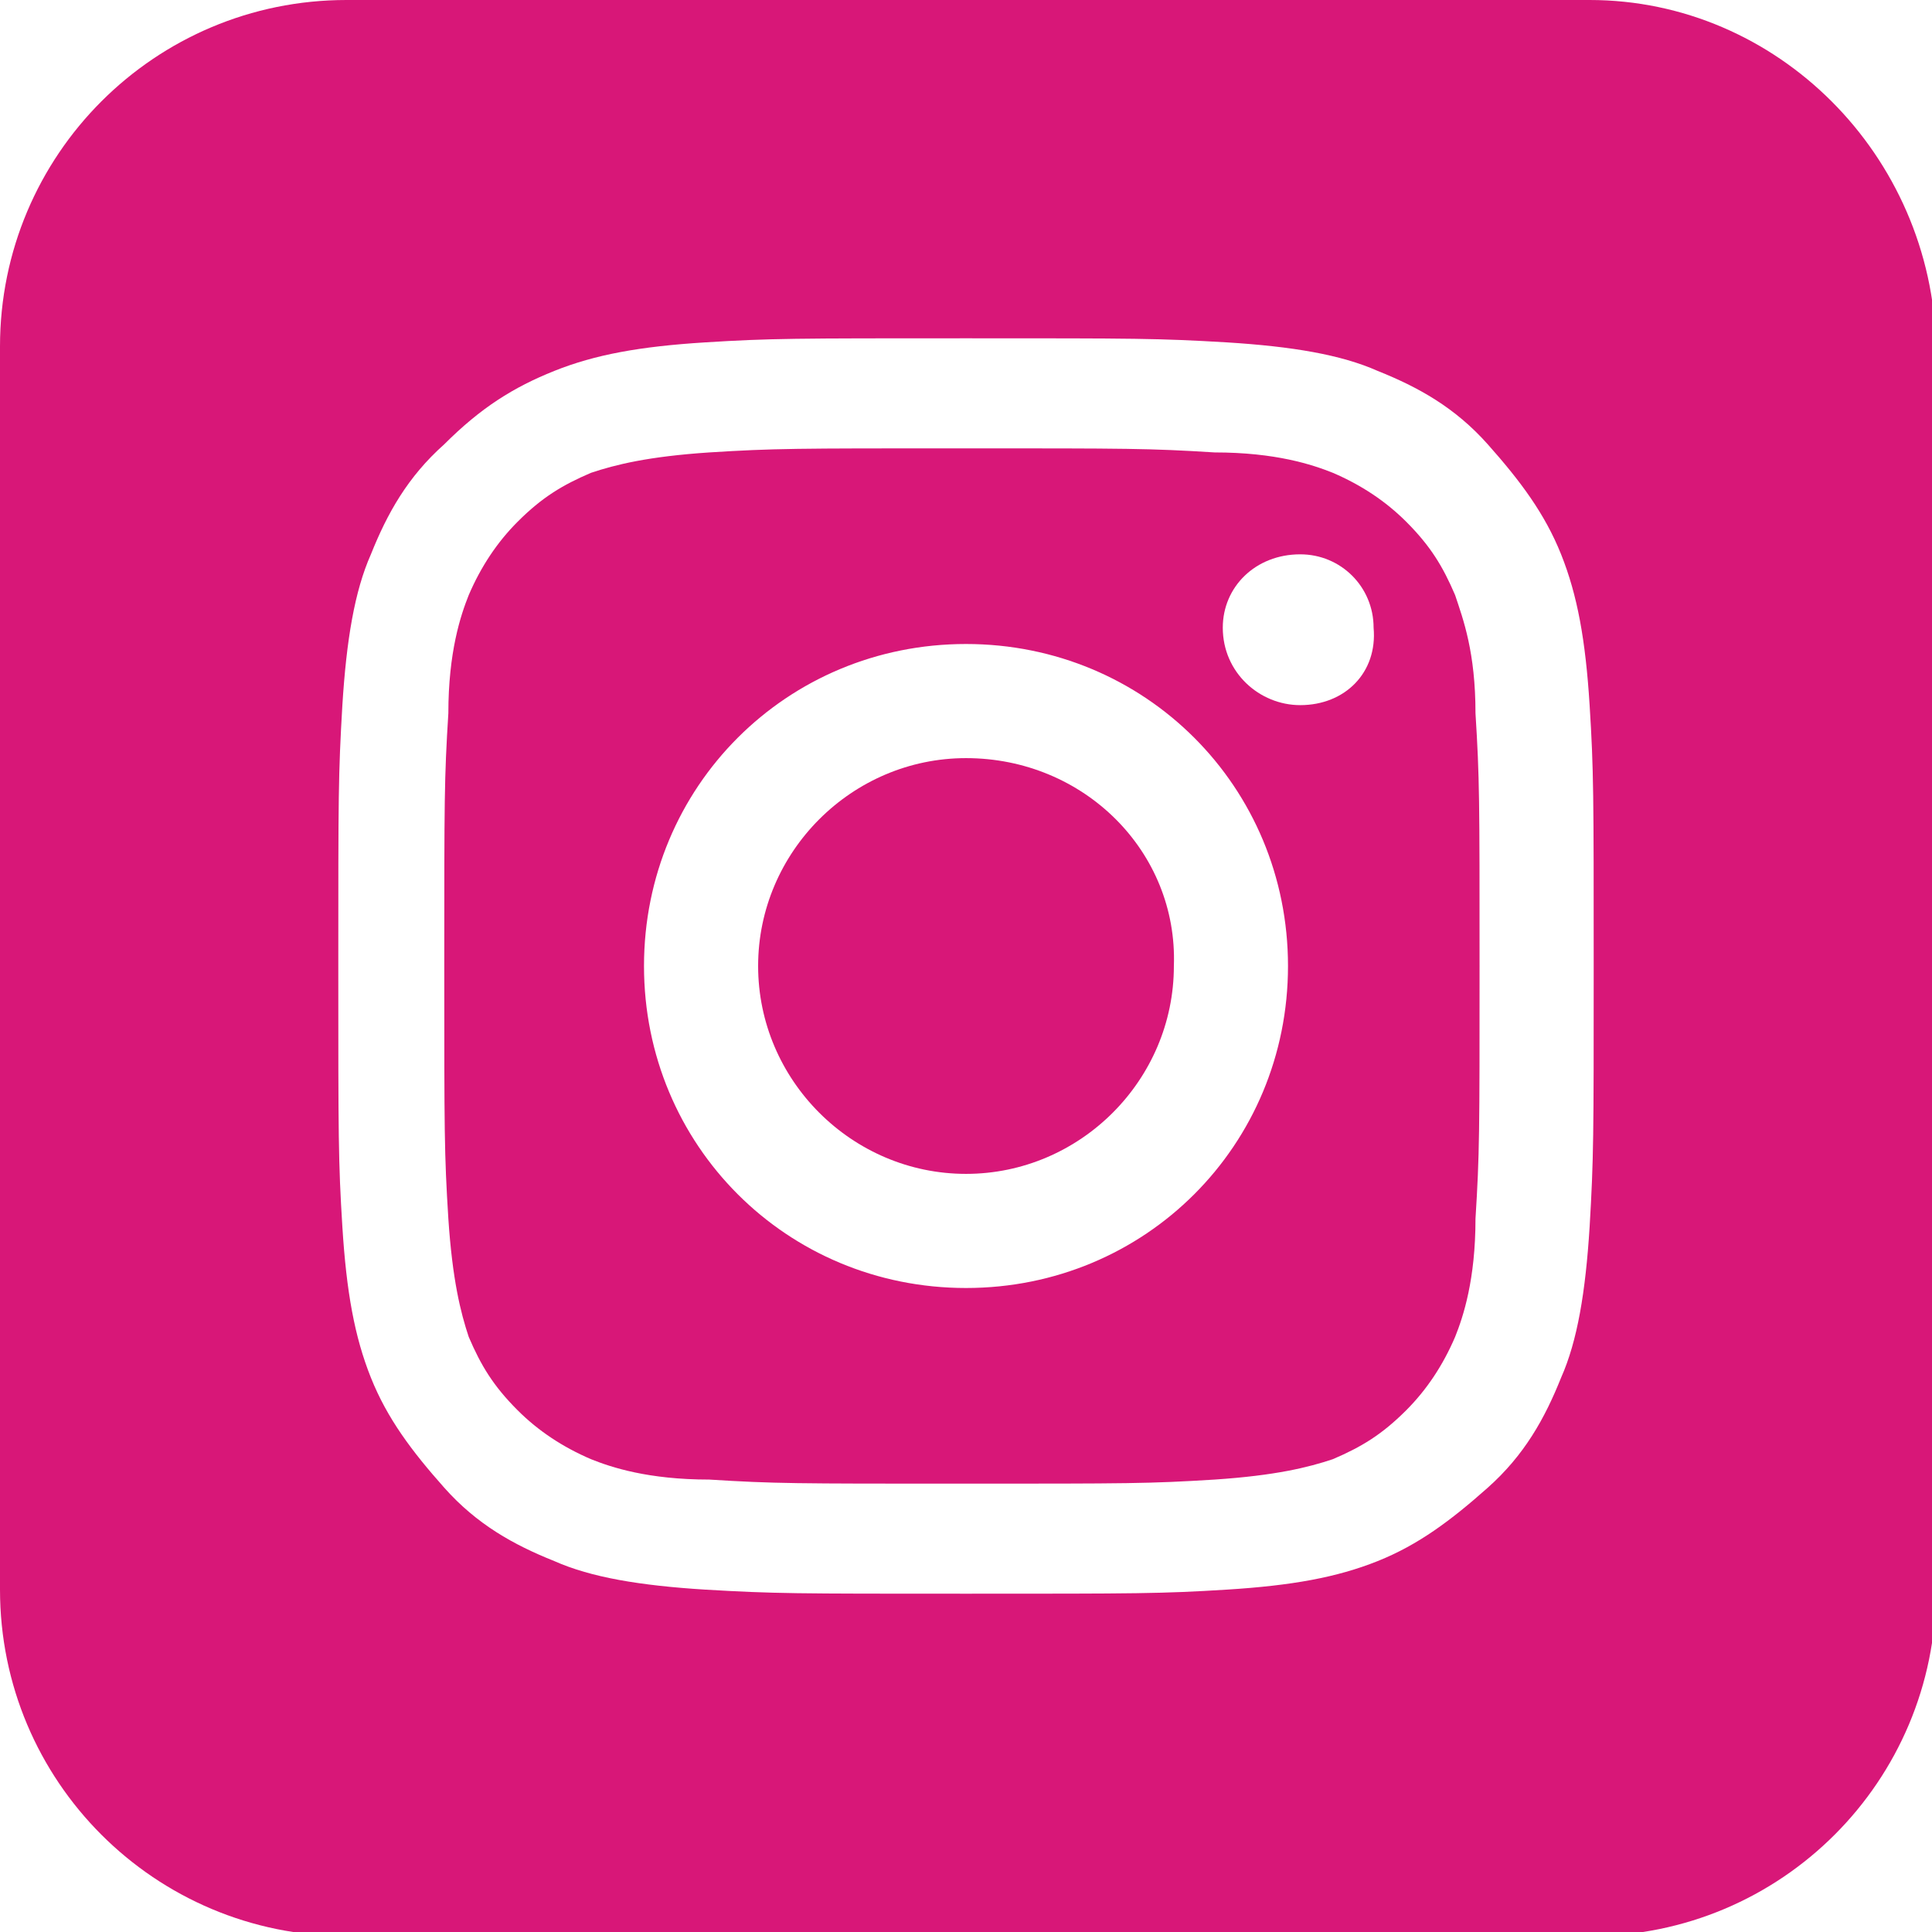
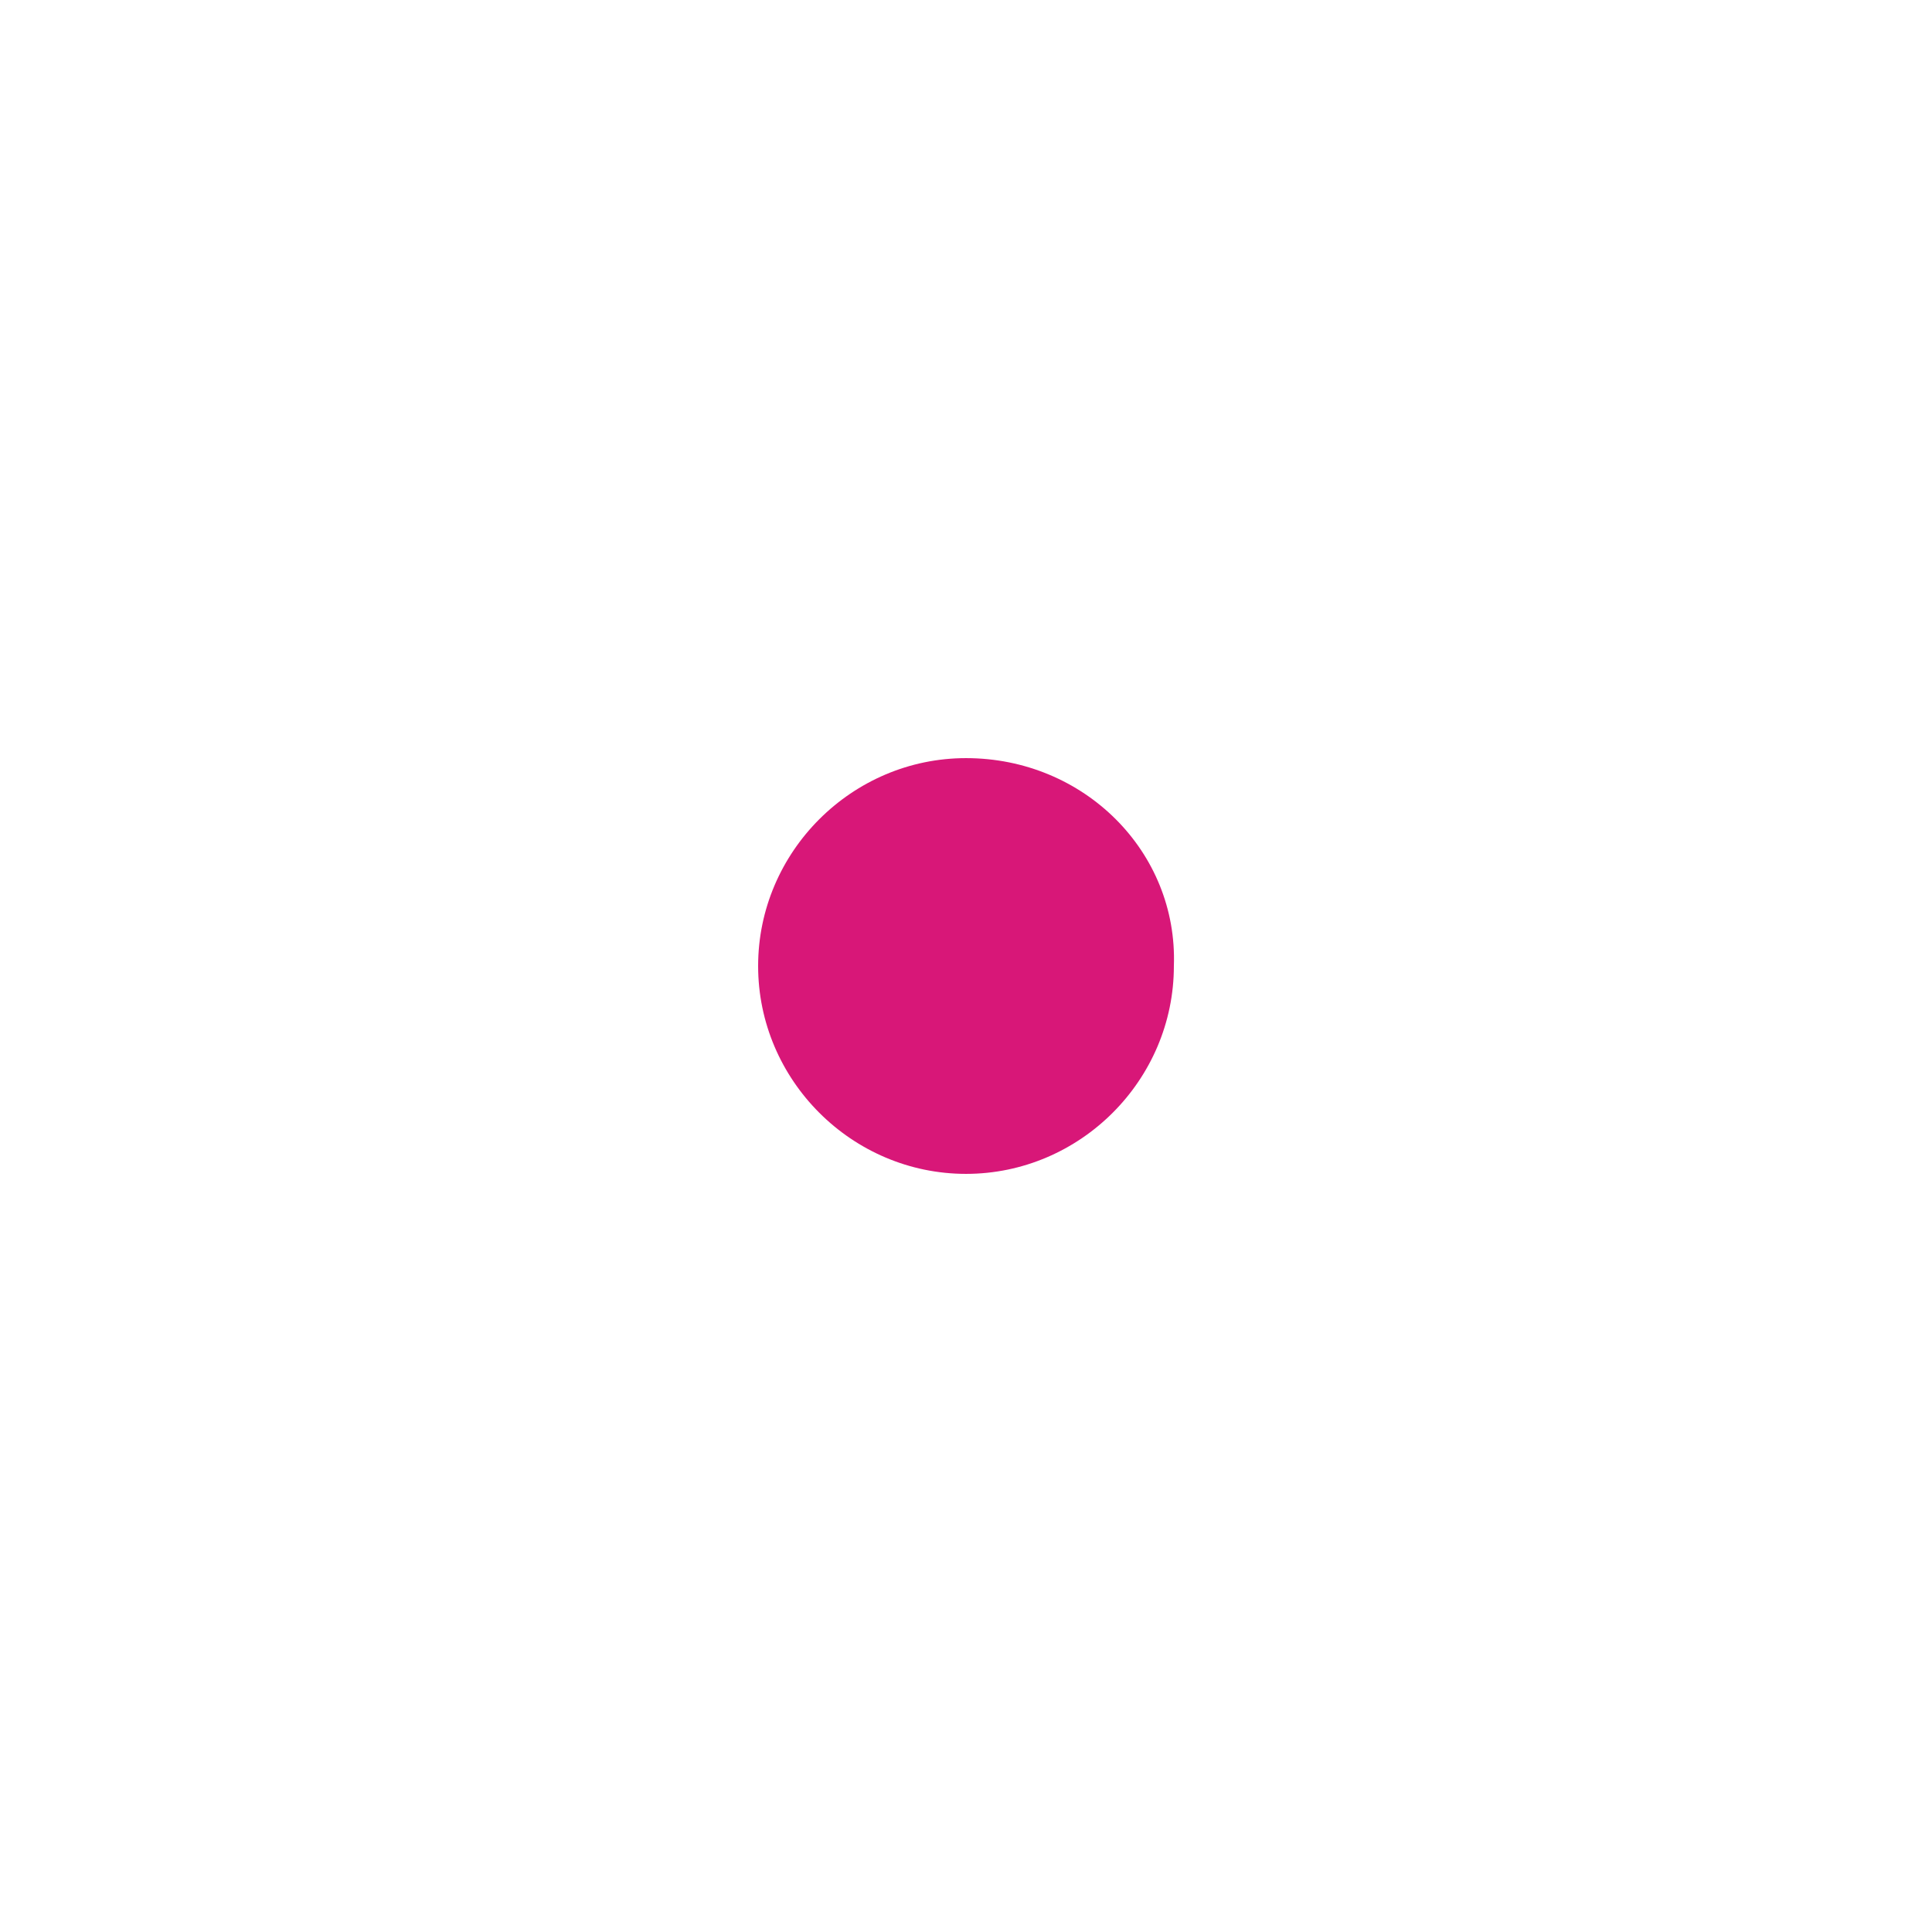
<svg xmlns="http://www.w3.org/2000/svg" version="1.1" id="Layer_1" x="0px" y="0px" viewBox="0 0 47.4 47.4" style="enable-background:new 0 0 47.4 47.4;" xml:space="preserve">
  <style type="text/css">
	.st0{fill:#D81778;}
</style>
  <g>
-     <path class="st0" d="M39,0H8.5C3.8,0,0,3.8,0,8.5V39c0,4.7,3.8,8.5,8.5,8.5H39c4.7,0,8.5-3.8,8.5-8.5V8.5C47.4,3.8,43.6,0,39,0z    M39,30.1c-0.1,1.6-0.3,2.8-0.7,3.7c-0.4,1-0.9,1.9-1.8,2.7s-1.7,1.4-2.7,1.8c-1,0.4-2.1,0.6-3.7,0.7c-1.6,0.1-2.2,0.1-6.4,0.1   s-4.7,0-6.4-0.1c-1.6-0.1-2.8-0.3-3.7-0.7c-1-0.4-1.9-0.9-2.7-1.8s-1.4-1.7-1.8-2.7c-0.4-1-0.6-2.1-0.7-3.7   c-0.1-1.6-0.1-2.2-0.1-6.4s0-4.7,0.1-6.4c0.1-1.6,0.3-2.8,0.7-3.7c0.4-1,0.9-1.9,1.8-2.7c0.9-0.9,1.7-1.4,2.7-1.8   c1-0.4,2.1-0.6,3.7-0.7c1.6-0.1,2.2-0.1,6.4-0.1s4.7,0,6.4,0.1c1.6,0.1,2.8,0.3,3.7,0.7c1,0.4,1.9,0.9,2.7,1.8s1.4,1.7,1.8,2.7   c0.4,1,0.6,2.1,0.7,3.7c0.1,1.6,0.1,2.2,0.1,6.4C39.1,27.9,39.1,28.4,39,30.1z" />
-     <path class="st0" d="M35.7,14.6c-0.3-0.7-0.6-1.2-1.2-1.8c-0.5-0.5-1.1-0.9-1.8-1.2c-0.5-0.2-1.4-0.5-2.9-0.5   c-1.6-0.1-2.1-0.1-6.2-0.1s-4.6,0-6.2,0.1c-1.5,0.1-2.3,0.3-2.9,0.5c-0.7,0.3-1.2,0.6-1.8,1.2c-0.5,0.5-0.9,1.1-1.2,1.8   c-0.2,0.5-0.5,1.4-0.5,2.9c-0.1,1.6-0.1,2.1-0.1,6.2c0,4.1,0,4.6,0.1,6.2c0.1,1.5,0.3,2.3,0.5,2.9c0.3,0.7,0.6,1.2,1.2,1.8   c0.5,0.5,1.1,0.9,1.8,1.2c0.5,0.2,1.4,0.5,2.9,0.5c1.6,0.1,2.1,0.1,6.2,0.1s4.6,0,6.2-0.1c1.5-0.1,2.3-0.3,2.9-0.5   c0.7-0.3,1.2-0.6,1.8-1.2c0.5-0.5,0.9-1.1,1.2-1.8c0.2-0.5,0.5-1.4,0.5-2.9c0.1-1.6,0.1-2.1,0.1-6.2c0-4.1,0-4.6-0.1-6.2   C36.2,16,35.9,15.2,35.7,14.6z M23.7,31.6c-4.4,0-7.9-3.5-7.9-7.9s3.5-7.9,7.9-7.9s7.9,3.5,7.9,7.9S28.1,31.6,23.7,31.6z    M31.9,17.3c-1,0-1.9-0.8-1.9-1.9c0-1,0.8-1.8,1.9-1.8c1,0,1.8,0.8,1.8,1.8C33.8,16.5,33,17.3,31.9,17.3z" />
    <path class="st0" d="M23.7,18.6c-2.8,0-5.1,2.3-5.1,5.1s2.3,5.1,5.1,5.1s5.1-2.3,5.1-5.1C28.9,20.9,26.6,18.6,23.7,18.6z" />
  </g>
</svg>